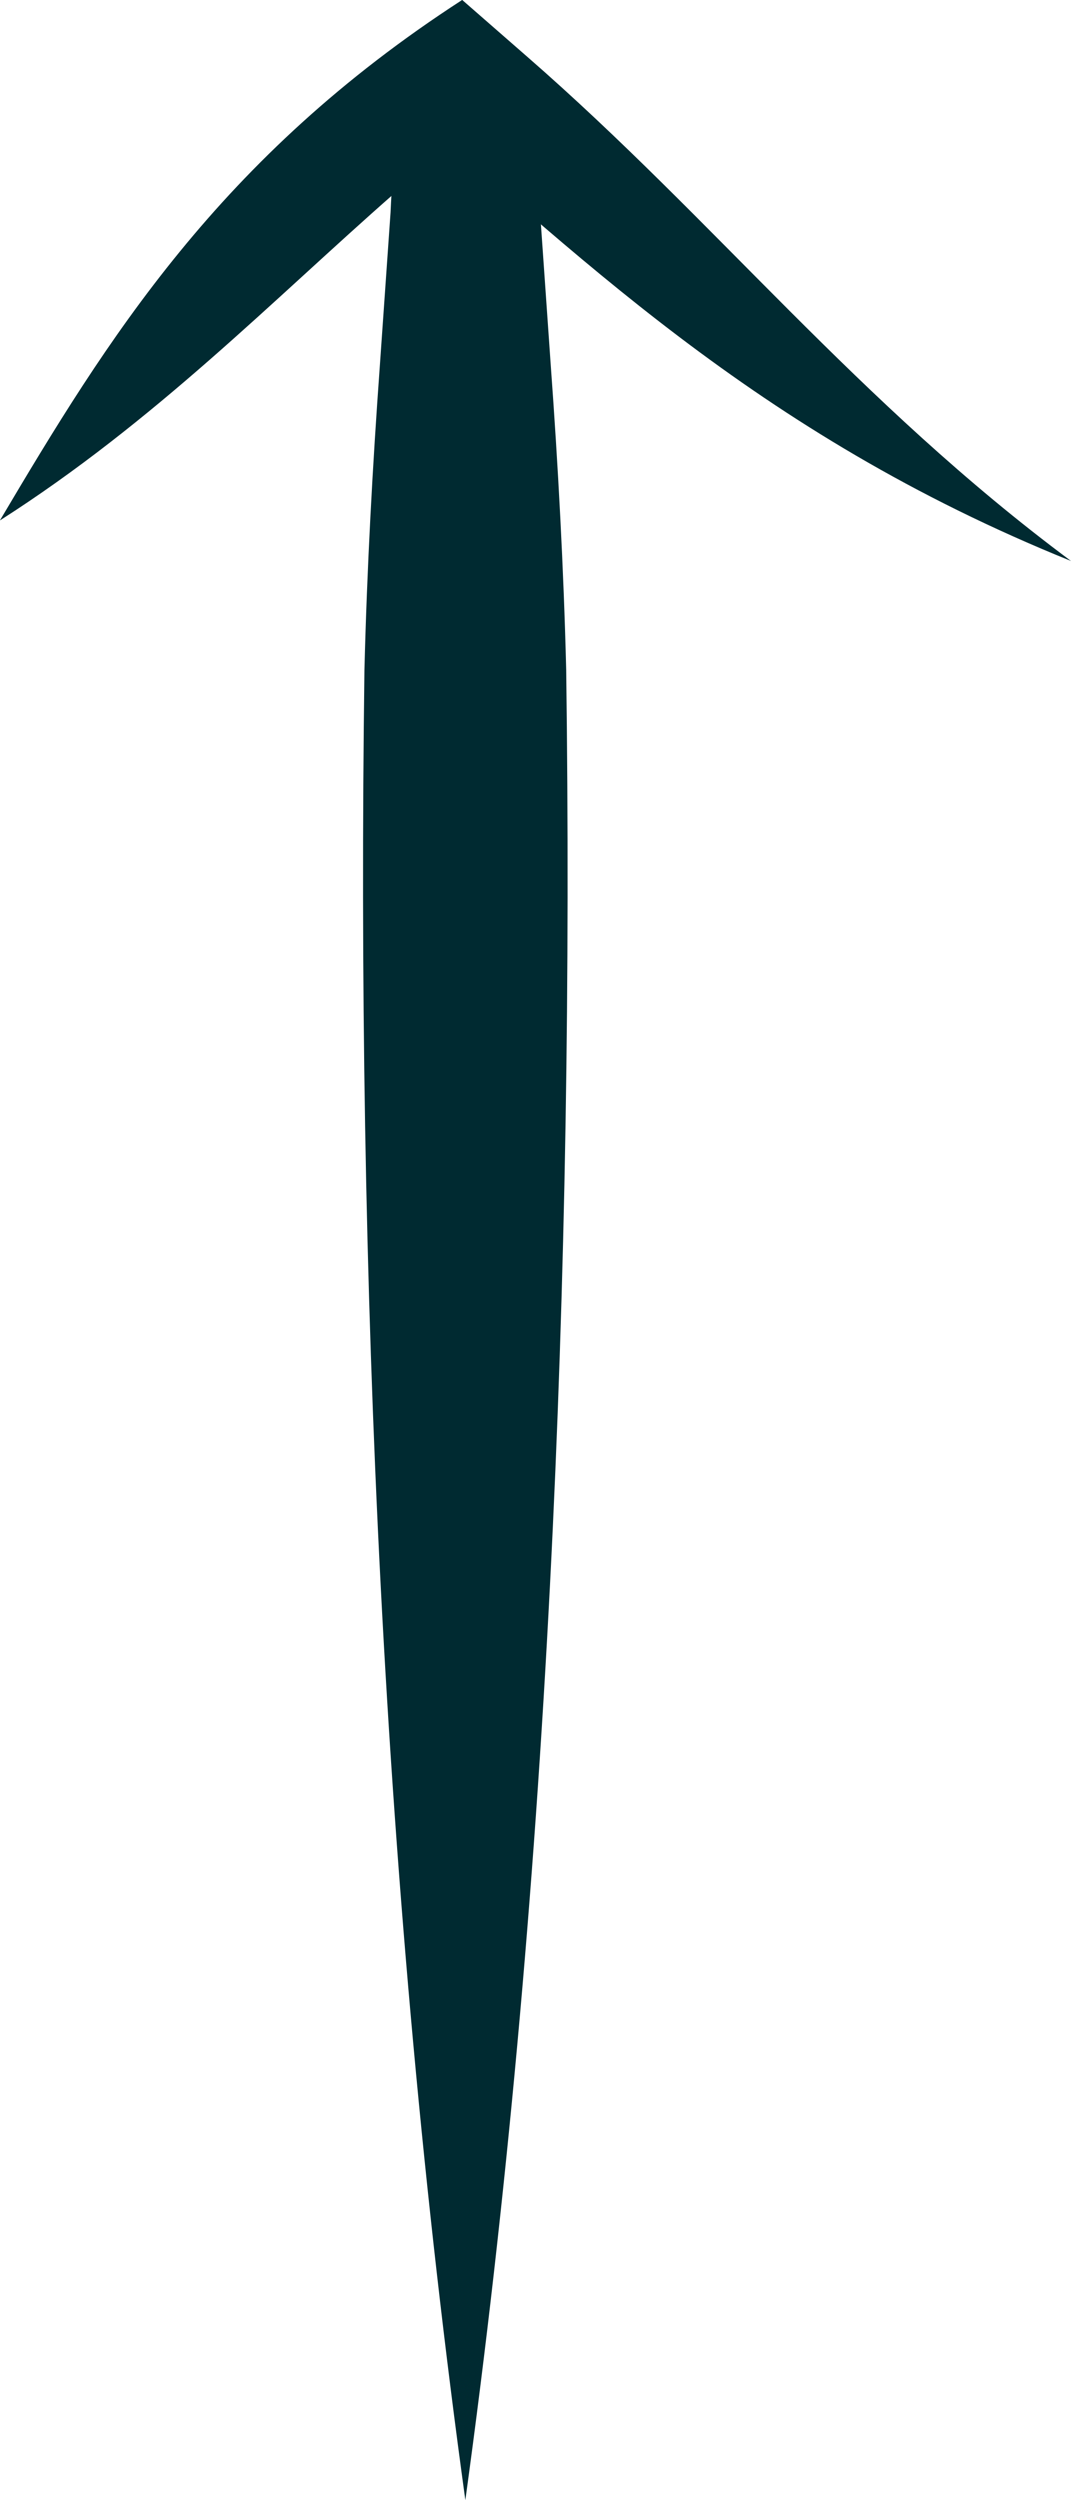
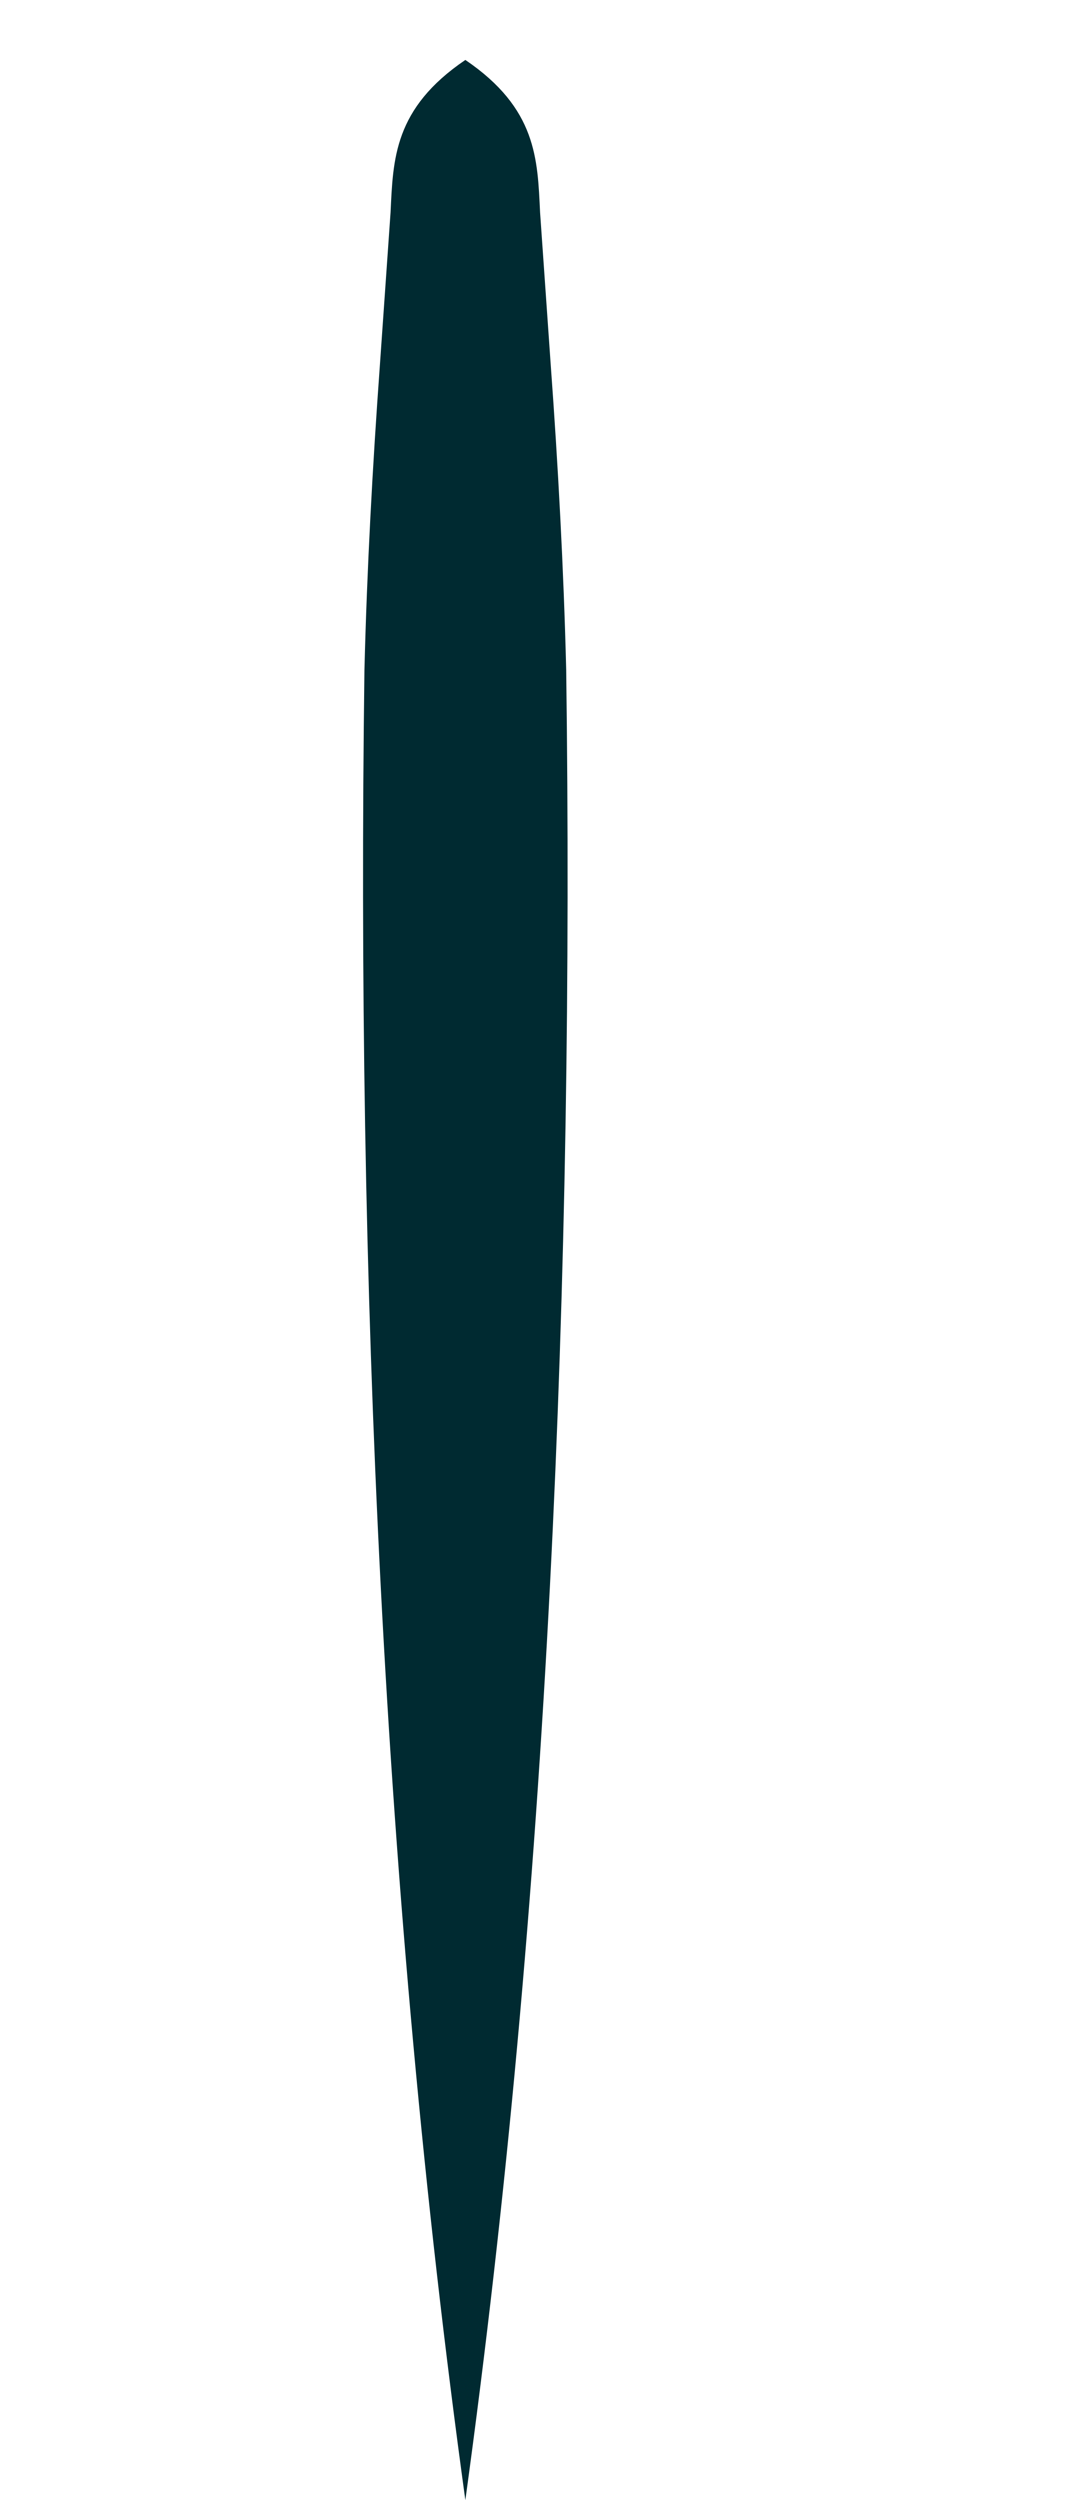
<svg xmlns="http://www.w3.org/2000/svg" width="18" height="42" viewBox="0 0 18 42" fill="none">
-   <path d="M1.42539e-07 8.74C1.793 5.715 3.673 2.649 7.768 -0.001L8.862 0.954C12.031 3.715 14.403 6.751 18 9.424C12.659 7.269 9.642 4.201 6.43 1.452L8.808 1.497C8.017 2.049 7.318 2.647 6.625 3.251C4.577 5.047 2.605 7.079 1.42065e-07 8.742L1.42539e-07 8.74Z" fill="#002A31" />
  <path d="M7.821 42C6.423 31.862 5.99 21.415 6.125 11.254C6.168 9.545 6.261 7.838 6.385 6.129L6.564 3.568C6.607 2.673 6.618 1.823 7.821 1.007C9.023 1.823 9.034 2.673 9.077 3.568L9.256 6.129C9.381 7.838 9.473 9.545 9.516 11.254C9.651 21.417 9.218 31.86 7.821 42Z" fill="#002A31" />
</svg>